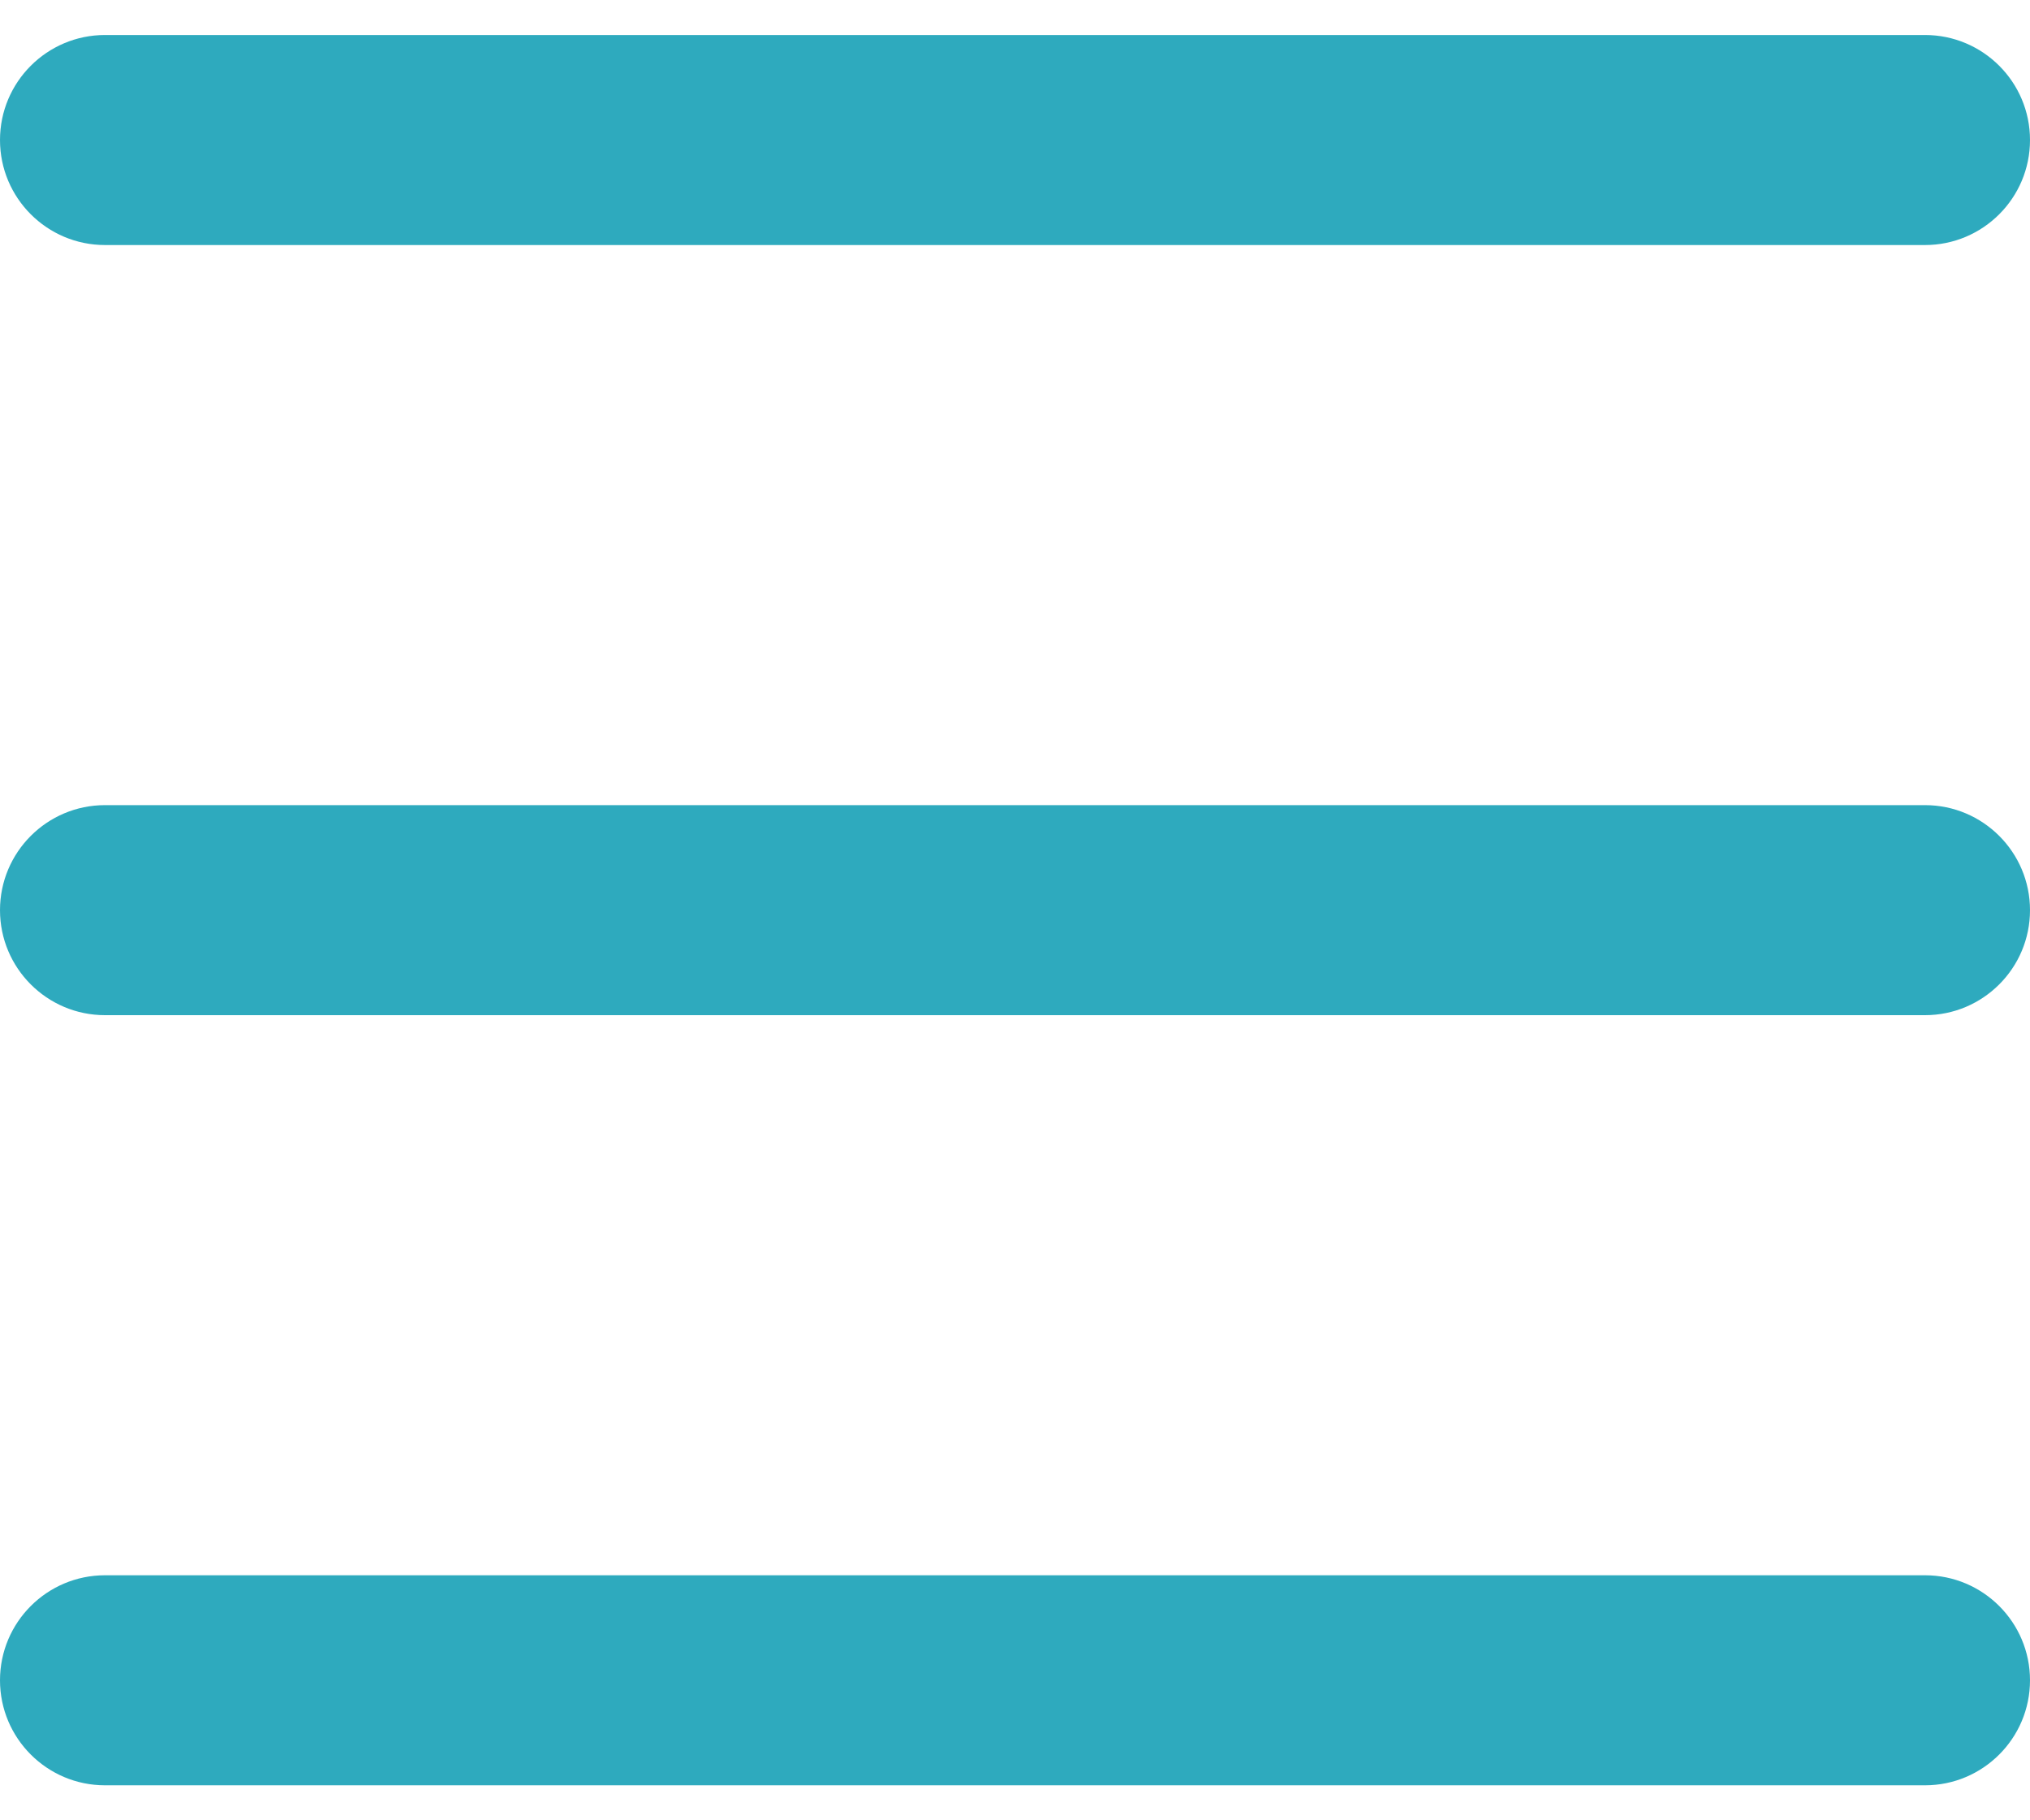
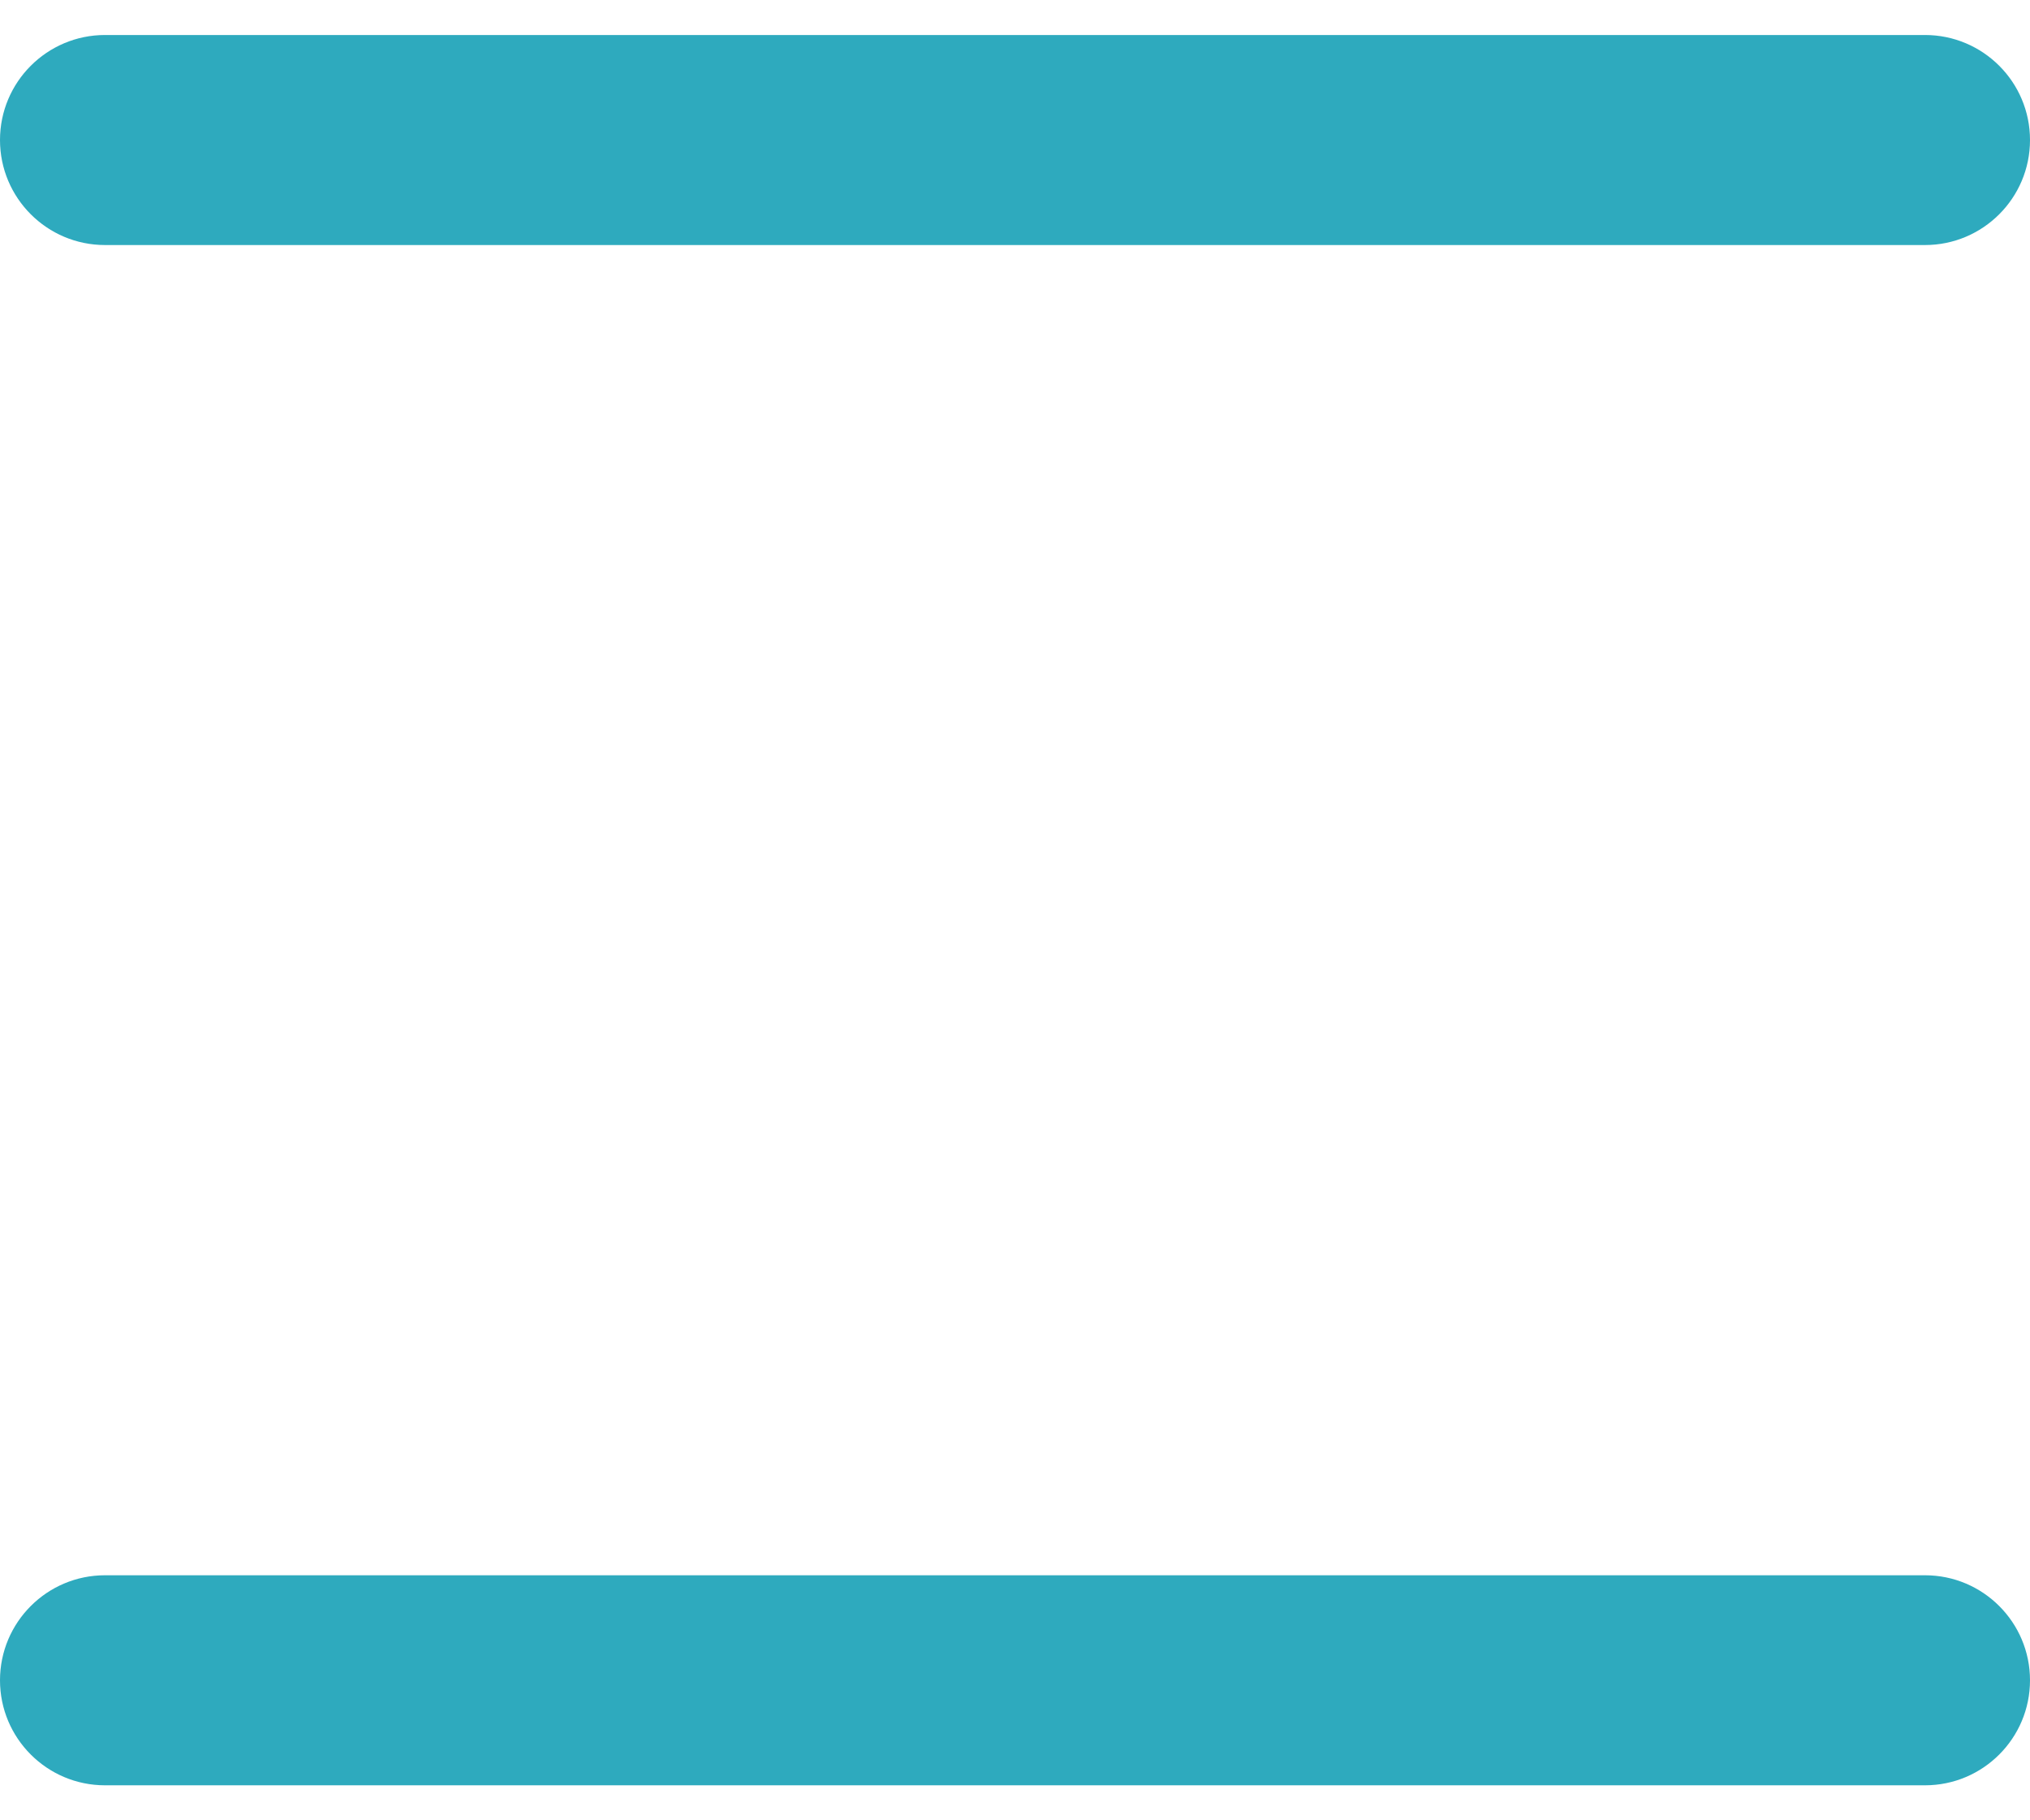
<svg xmlns="http://www.w3.org/2000/svg" width="29" height="26" viewBox="0 0 29 26" fill="none">
  <path fill-rule="evenodd" clip-rule="evenodd" d="M0 2C0 1.172 0.672 0.5 1.5 0.5H27.5C28.328 0.5 29 1.172 29 2C29 2.828 28.328 3.5 27.5 3.5H1.5C0.672 3.5 0 2.828 0 2Z" fill="#2EAABE" />
  <path fill-rule="evenodd" clip-rule="evenodd" d="M0 24C0 23.172 0.672 22.5 1.5 22.5H27.5C28.328 22.5 29 23.172 29 24C29 24.828 28.328 25.5 27.5 25.5H1.5C0.672 25.5 0 24.828 0 24Z" fill="#2EAABE" />
-   <path fill-rule="evenodd" clip-rule="evenodd" d="M0 13C0 12.172 0.672 11.5 1.5 11.5H27.5C28.328 11.5 29 12.172 29 13C29 13.828 28.328 14.5 27.5 14.5H1.5C0.672 14.5 0 13.828 0 13Z" fill="#2EAABE" />
</svg>